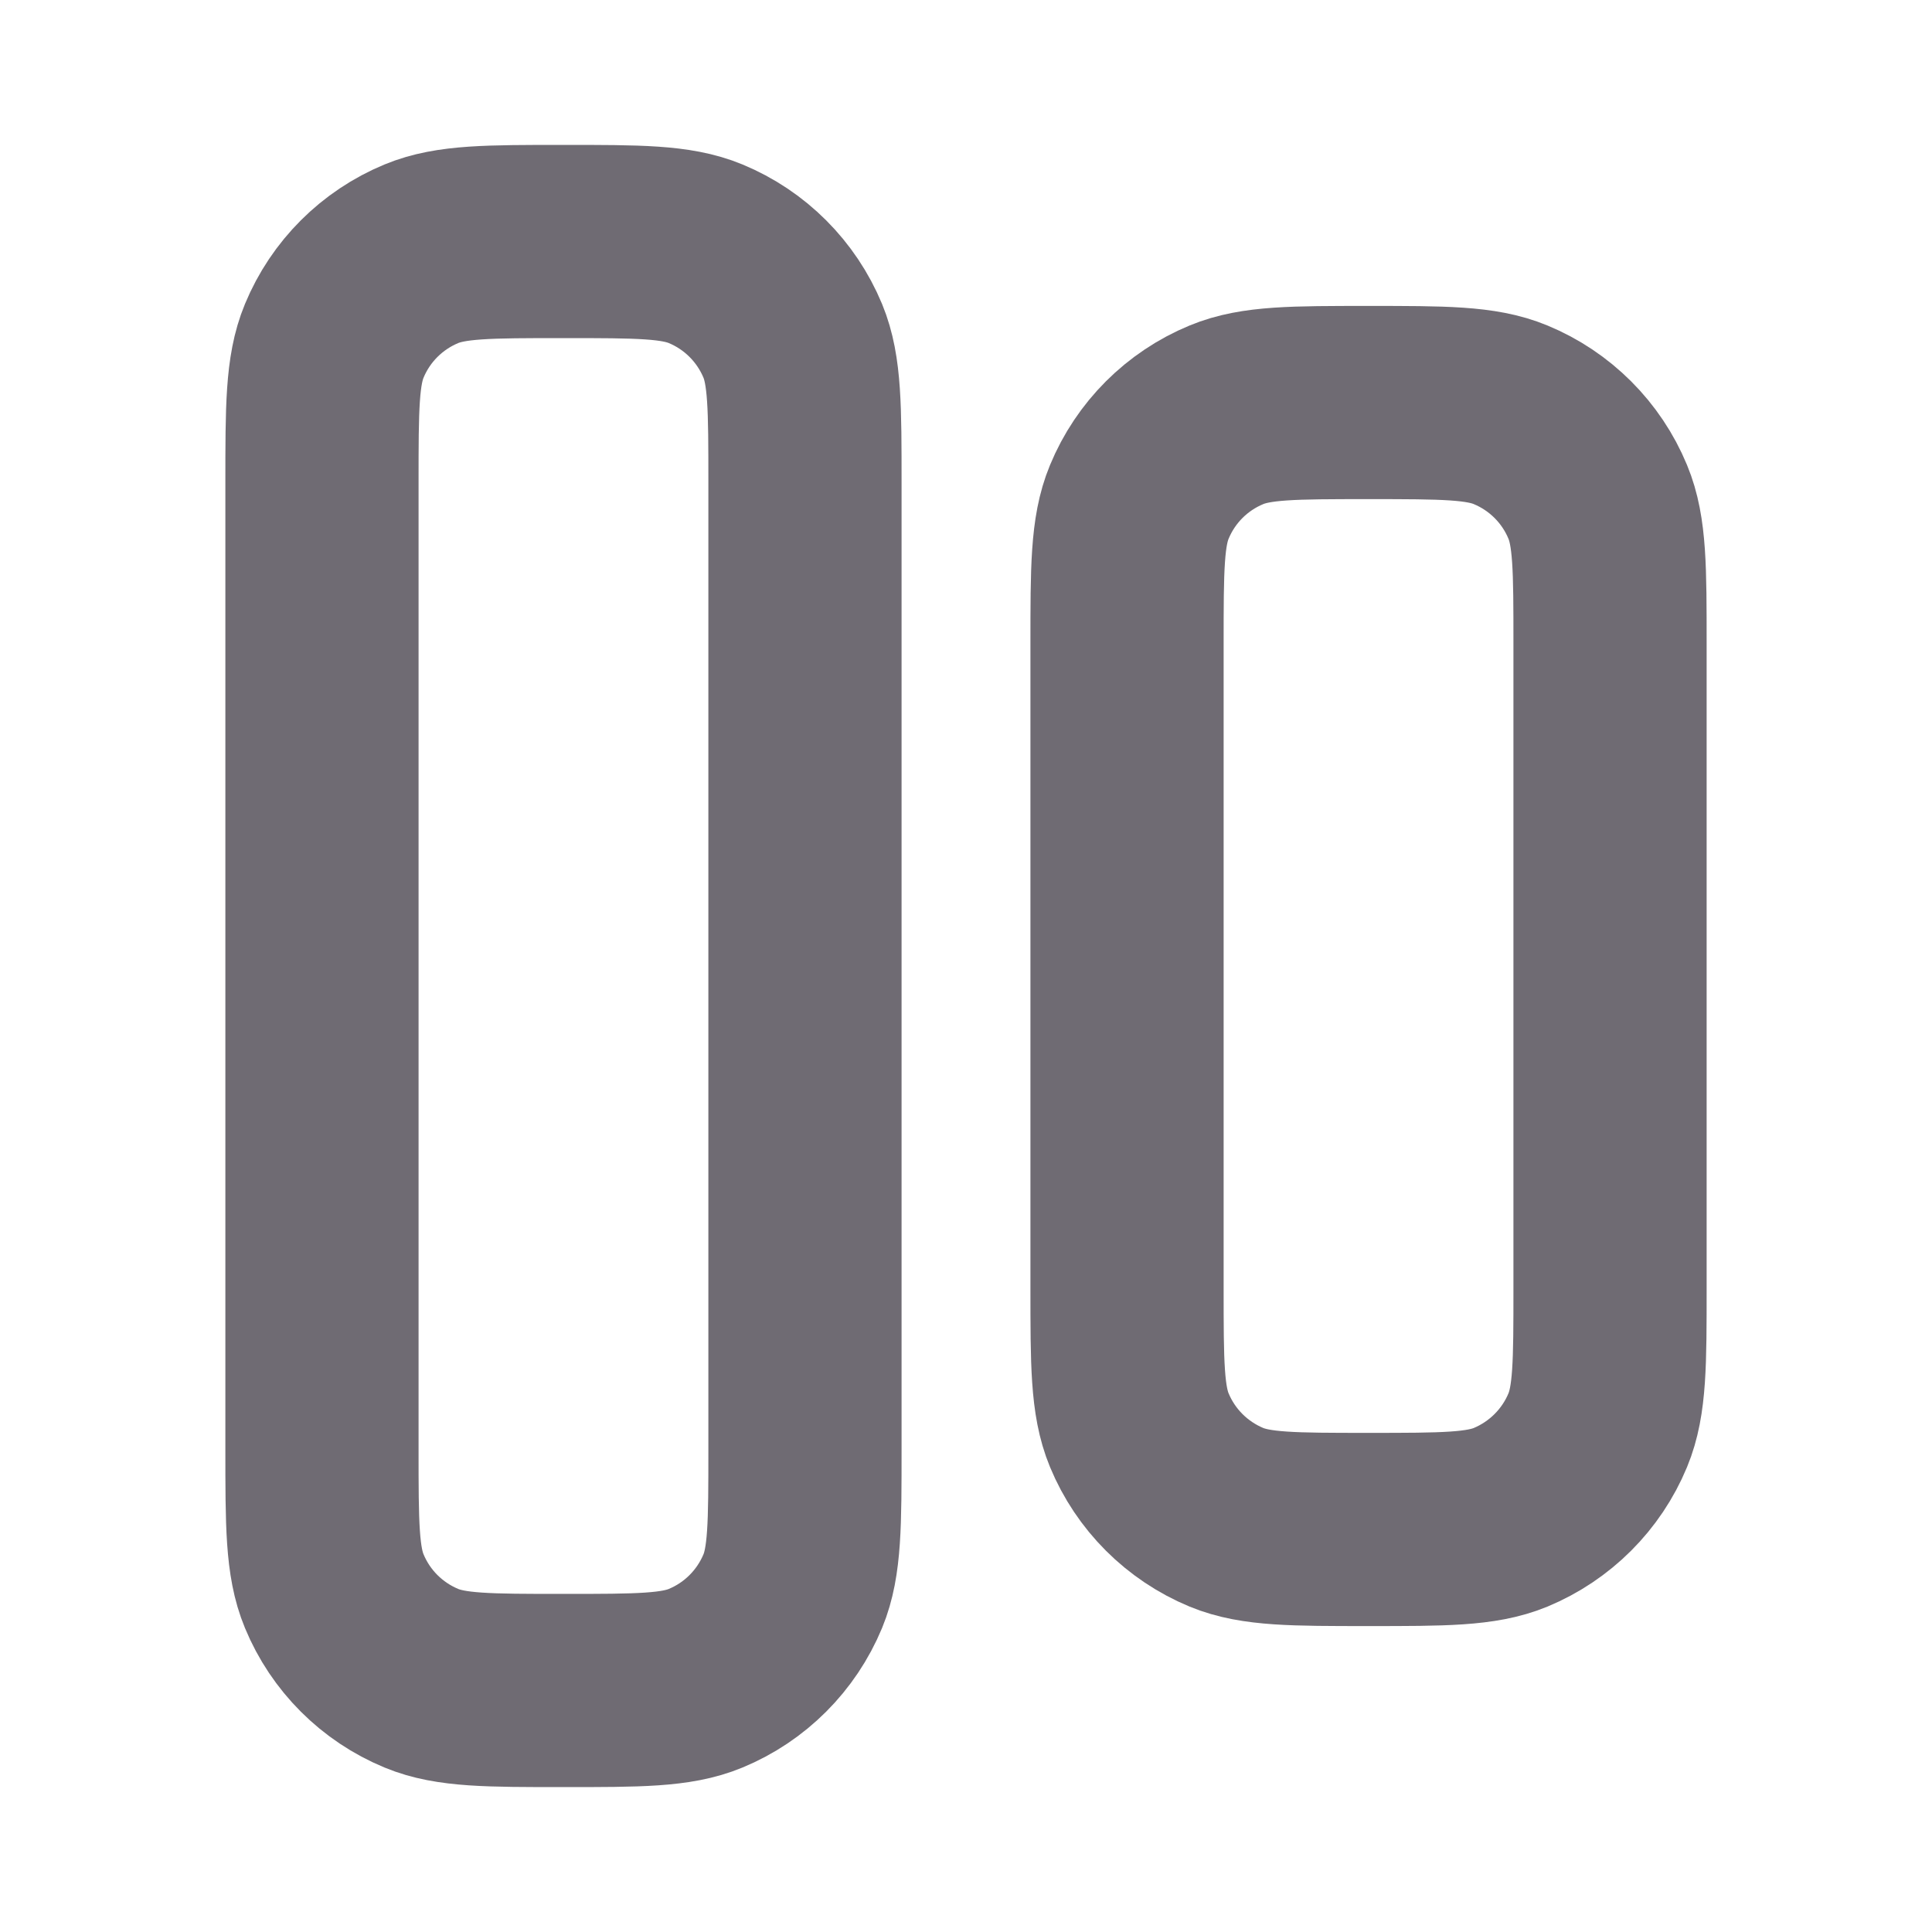
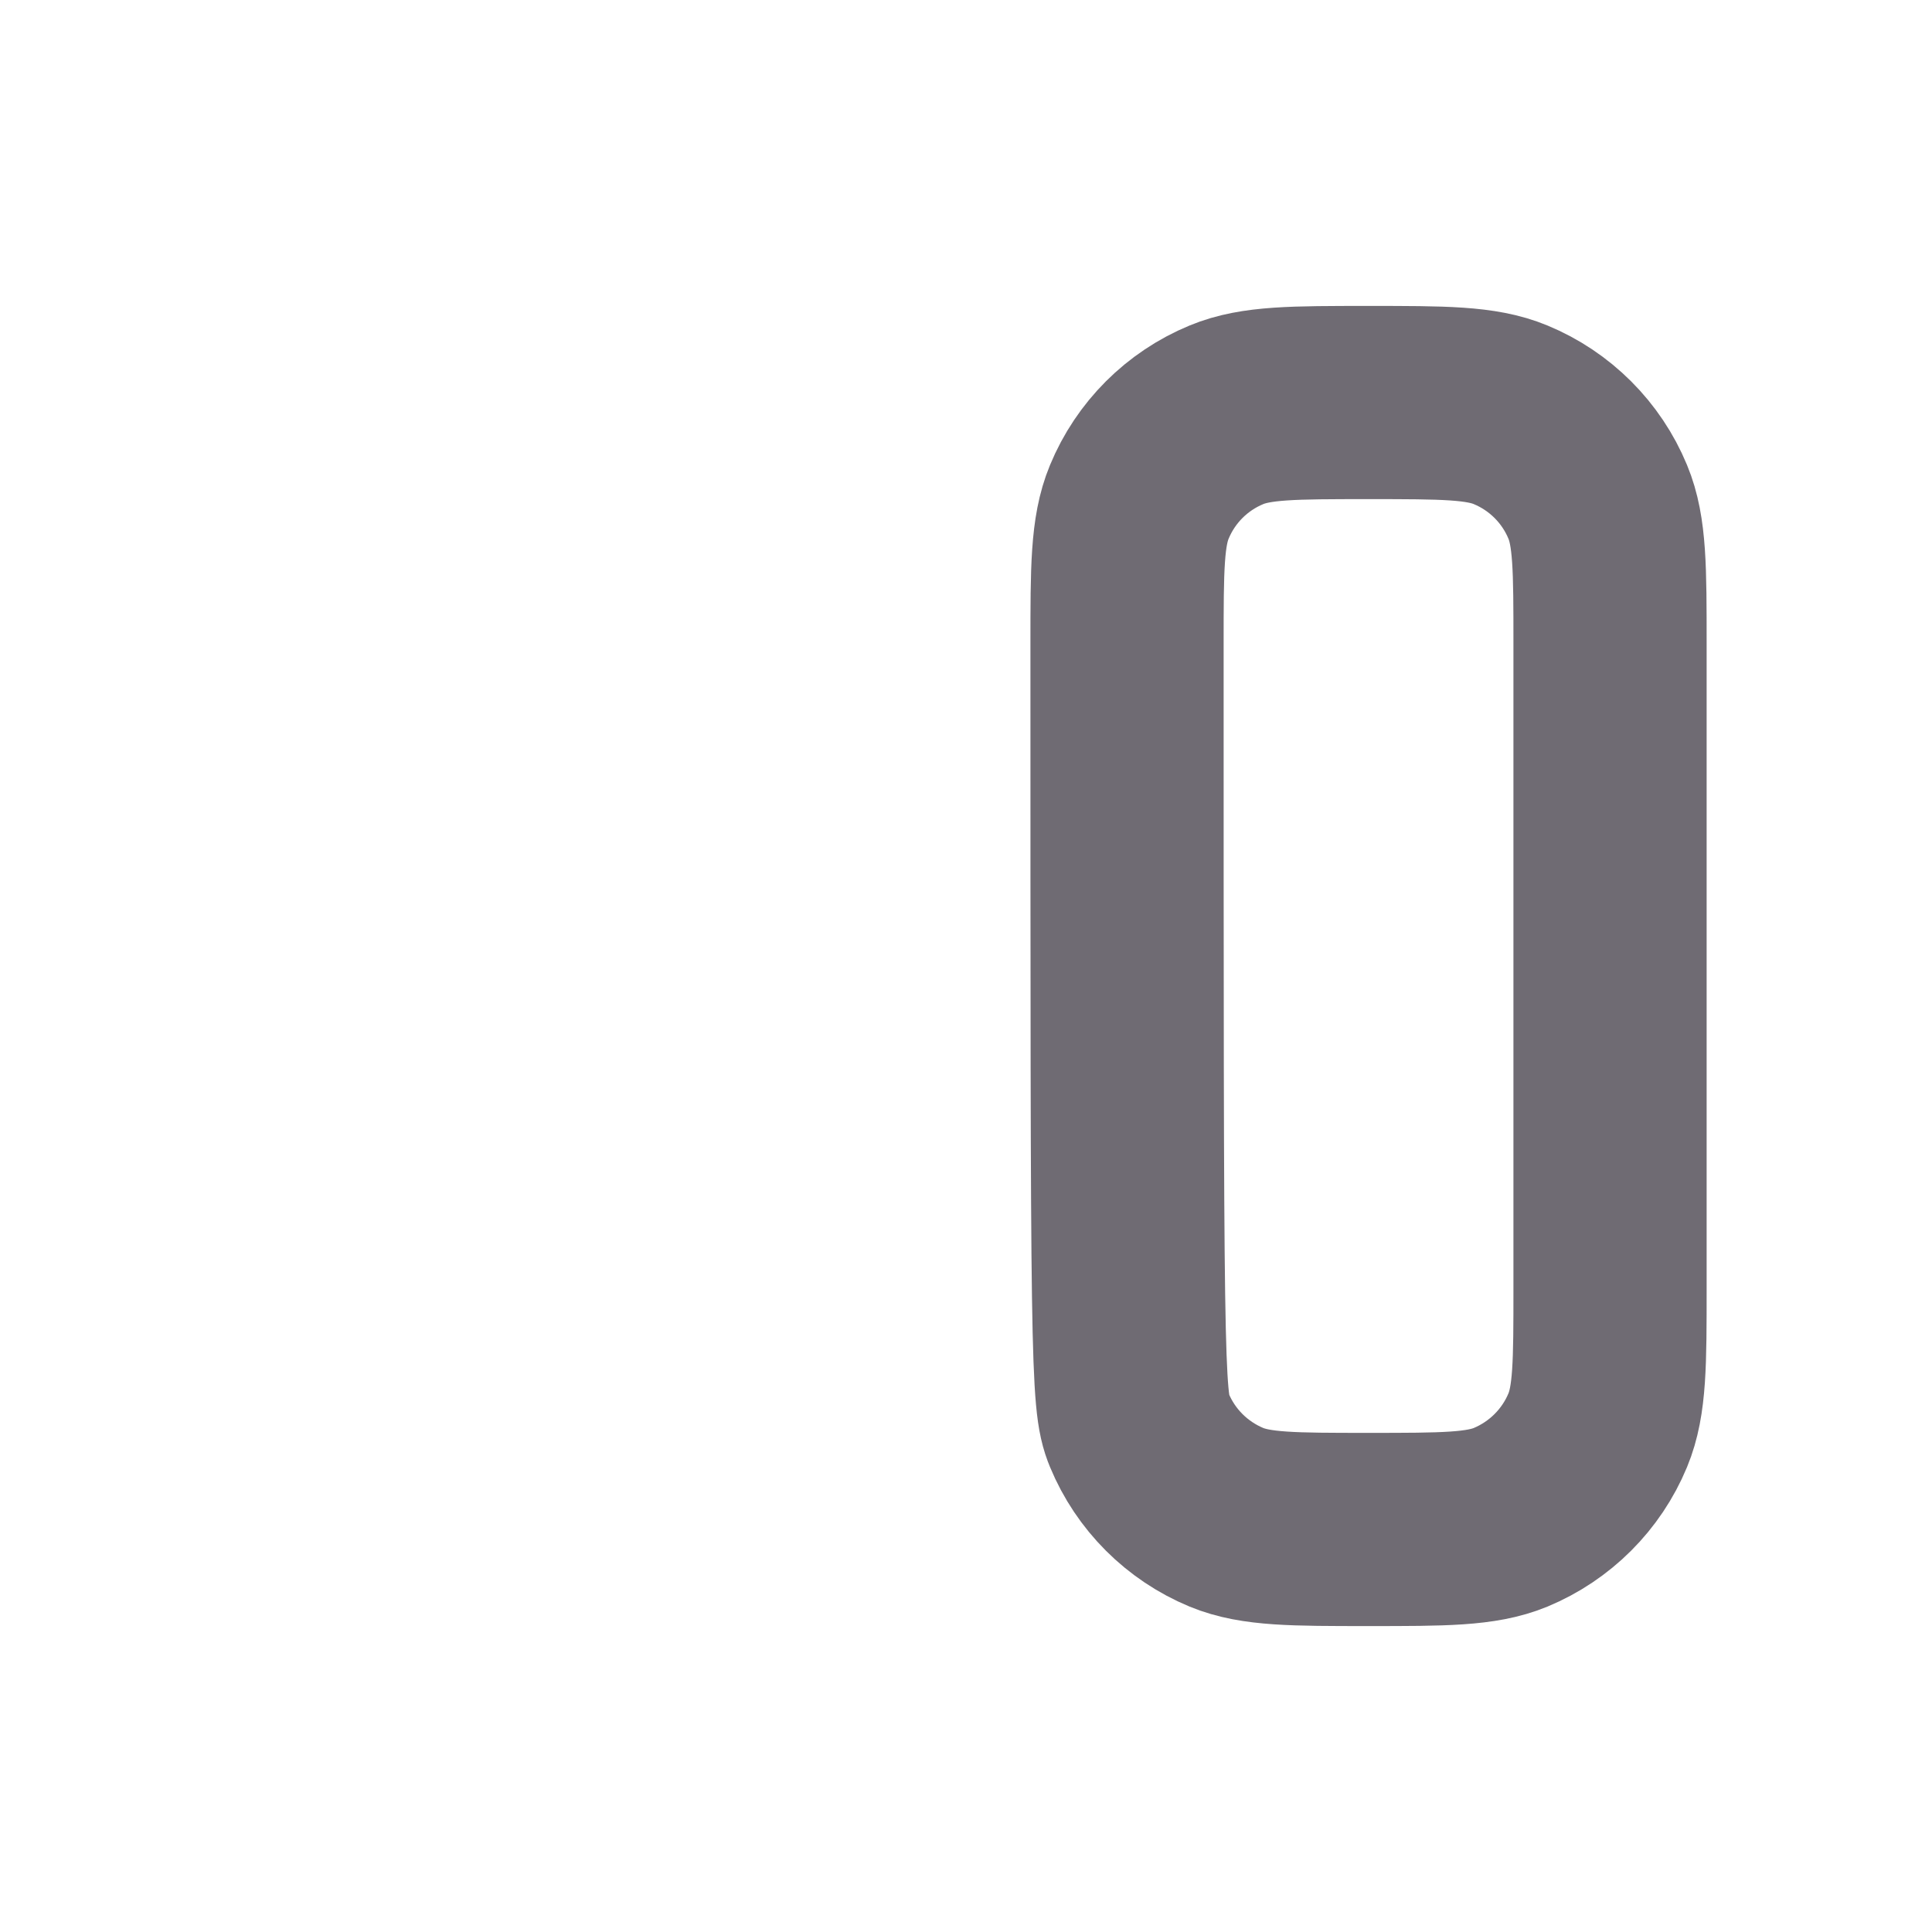
<svg xmlns="http://www.w3.org/2000/svg" width="20" height="20" viewBox="0 0 20 20" fill="none">
-   <path d="M8.333 15V5C8.333 4.223 8.333 3.835 8.207 3.529C8.037 3.12 7.713 2.796 7.305 2.627C6.998 2.5 6.61 2.5 5.833 2.5C5.057 2.5 4.669 2.5 4.362 2.627C3.954 2.796 3.629 3.12 3.46 3.529C3.333 3.835 3.333 4.223 3.333 5V15C3.333 15.777 3.333 16.165 3.46 16.471C3.629 16.88 3.954 17.204 4.362 17.373C4.669 17.5 5.057 17.5 5.833 17.5C6.61 17.5 6.998 17.5 7.305 17.373C7.713 17.204 8.037 16.88 8.207 16.471C8.333 16.165 8.333 15.777 8.333 15Z" stroke="#6F6B73" stroke-width="2" stroke-linecap="round" stroke-linejoin="round" />
-   <path d="M16.667 13.333V6.667C16.667 5.89 16.667 5.502 16.54 5.196C16.371 4.787 16.046 4.463 15.638 4.294C15.332 4.167 14.943 4.167 14.167 4.167C13.39 4.167 13.002 4.167 12.696 4.294C12.287 4.463 11.963 4.787 11.794 5.196C11.667 5.502 11.667 5.89 11.667 6.667V13.333C11.667 14.11 11.667 14.498 11.794 14.805C11.963 15.213 12.287 15.537 12.696 15.707C13.002 15.833 13.39 15.833 14.167 15.833C14.943 15.833 15.332 15.833 15.638 15.707C16.046 15.537 16.371 15.213 16.54 14.805C16.667 14.498 16.667 14.11 16.667 13.333Z" stroke="#6F6B73" stroke-width="2" stroke-linecap="round" stroke-linejoin="round" />
+   <path d="M16.667 13.333V6.667C16.667 5.89 16.667 5.502 16.54 5.196C16.371 4.787 16.046 4.463 15.638 4.294C15.332 4.167 14.943 4.167 14.167 4.167C13.39 4.167 13.002 4.167 12.696 4.294C12.287 4.463 11.963 4.787 11.794 5.196C11.667 5.502 11.667 5.89 11.667 6.667C11.667 14.11 11.667 14.498 11.794 14.805C11.963 15.213 12.287 15.537 12.696 15.707C13.002 15.833 13.39 15.833 14.167 15.833C14.943 15.833 15.332 15.833 15.638 15.707C16.046 15.537 16.371 15.213 16.54 14.805C16.667 14.498 16.667 14.11 16.667 13.333Z" stroke="#6F6B73" stroke-width="2" stroke-linecap="round" stroke-linejoin="round" />
</svg>